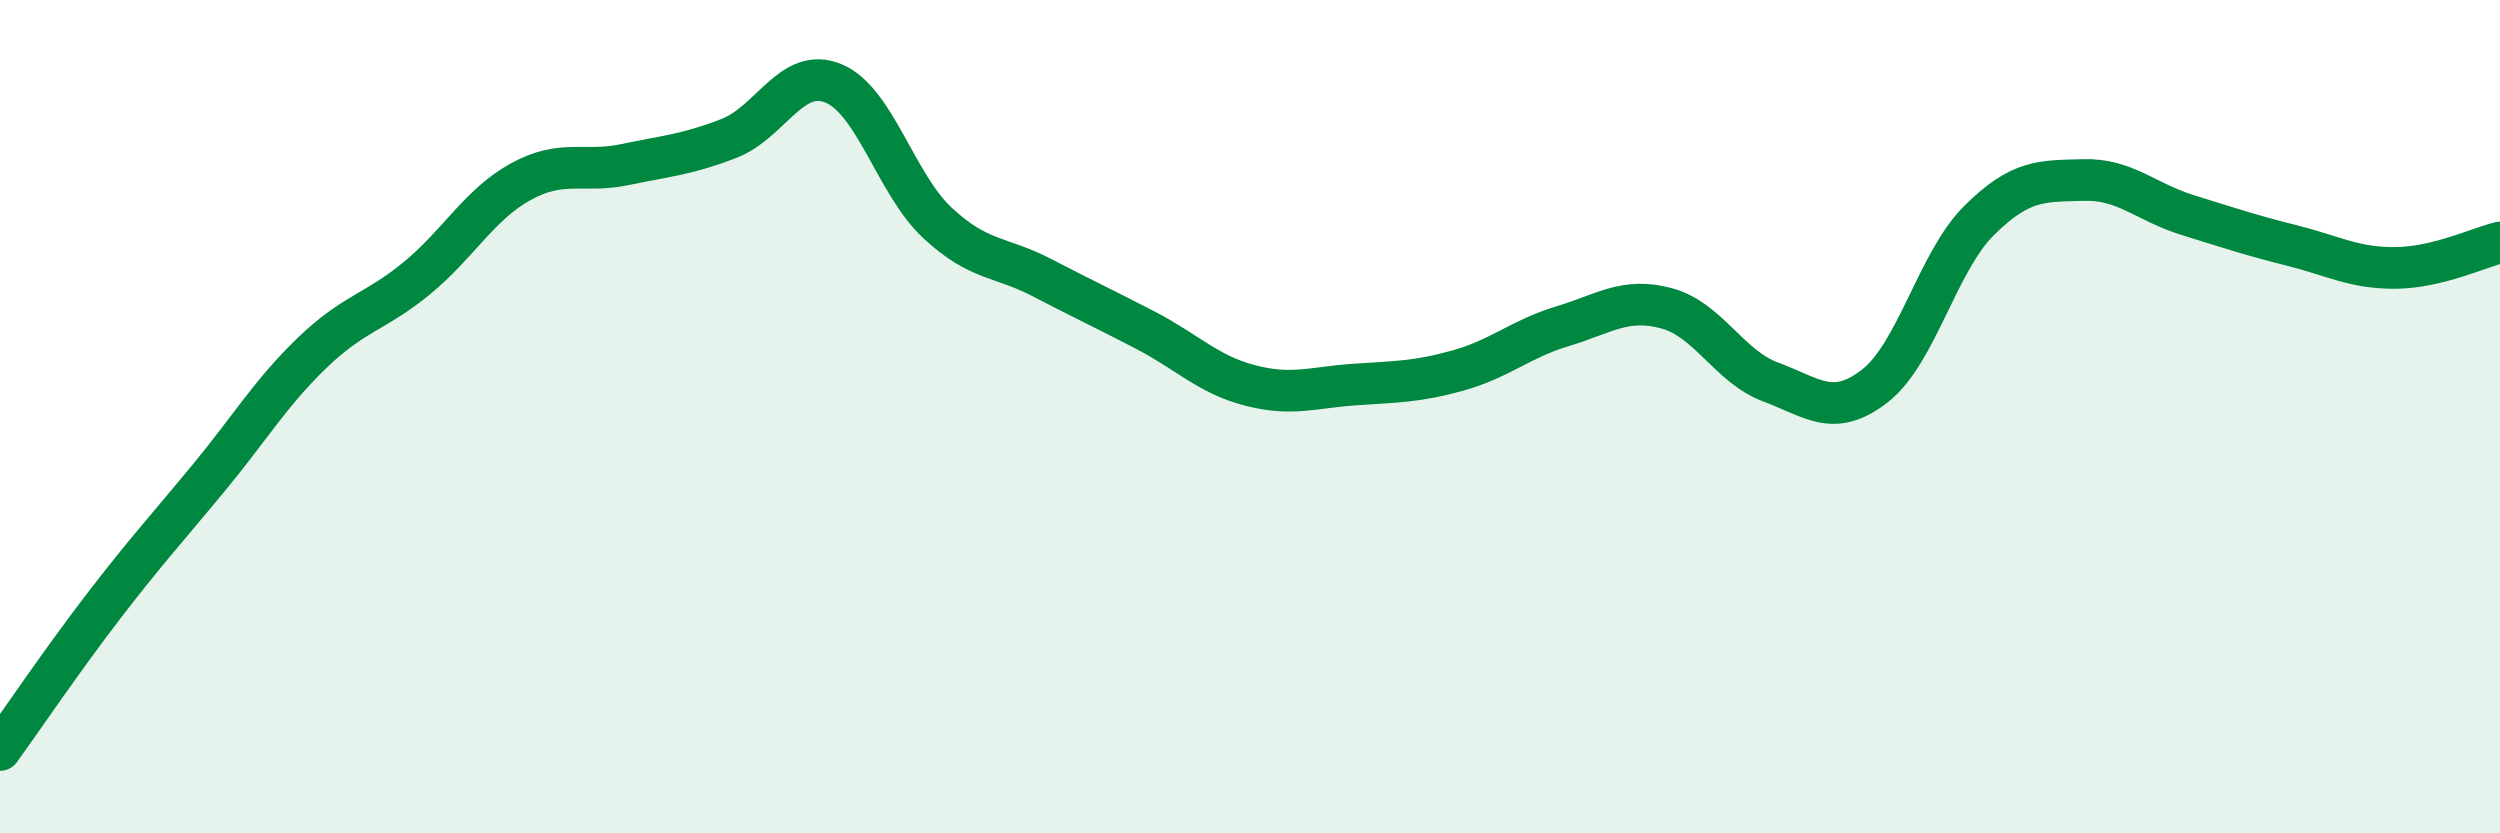
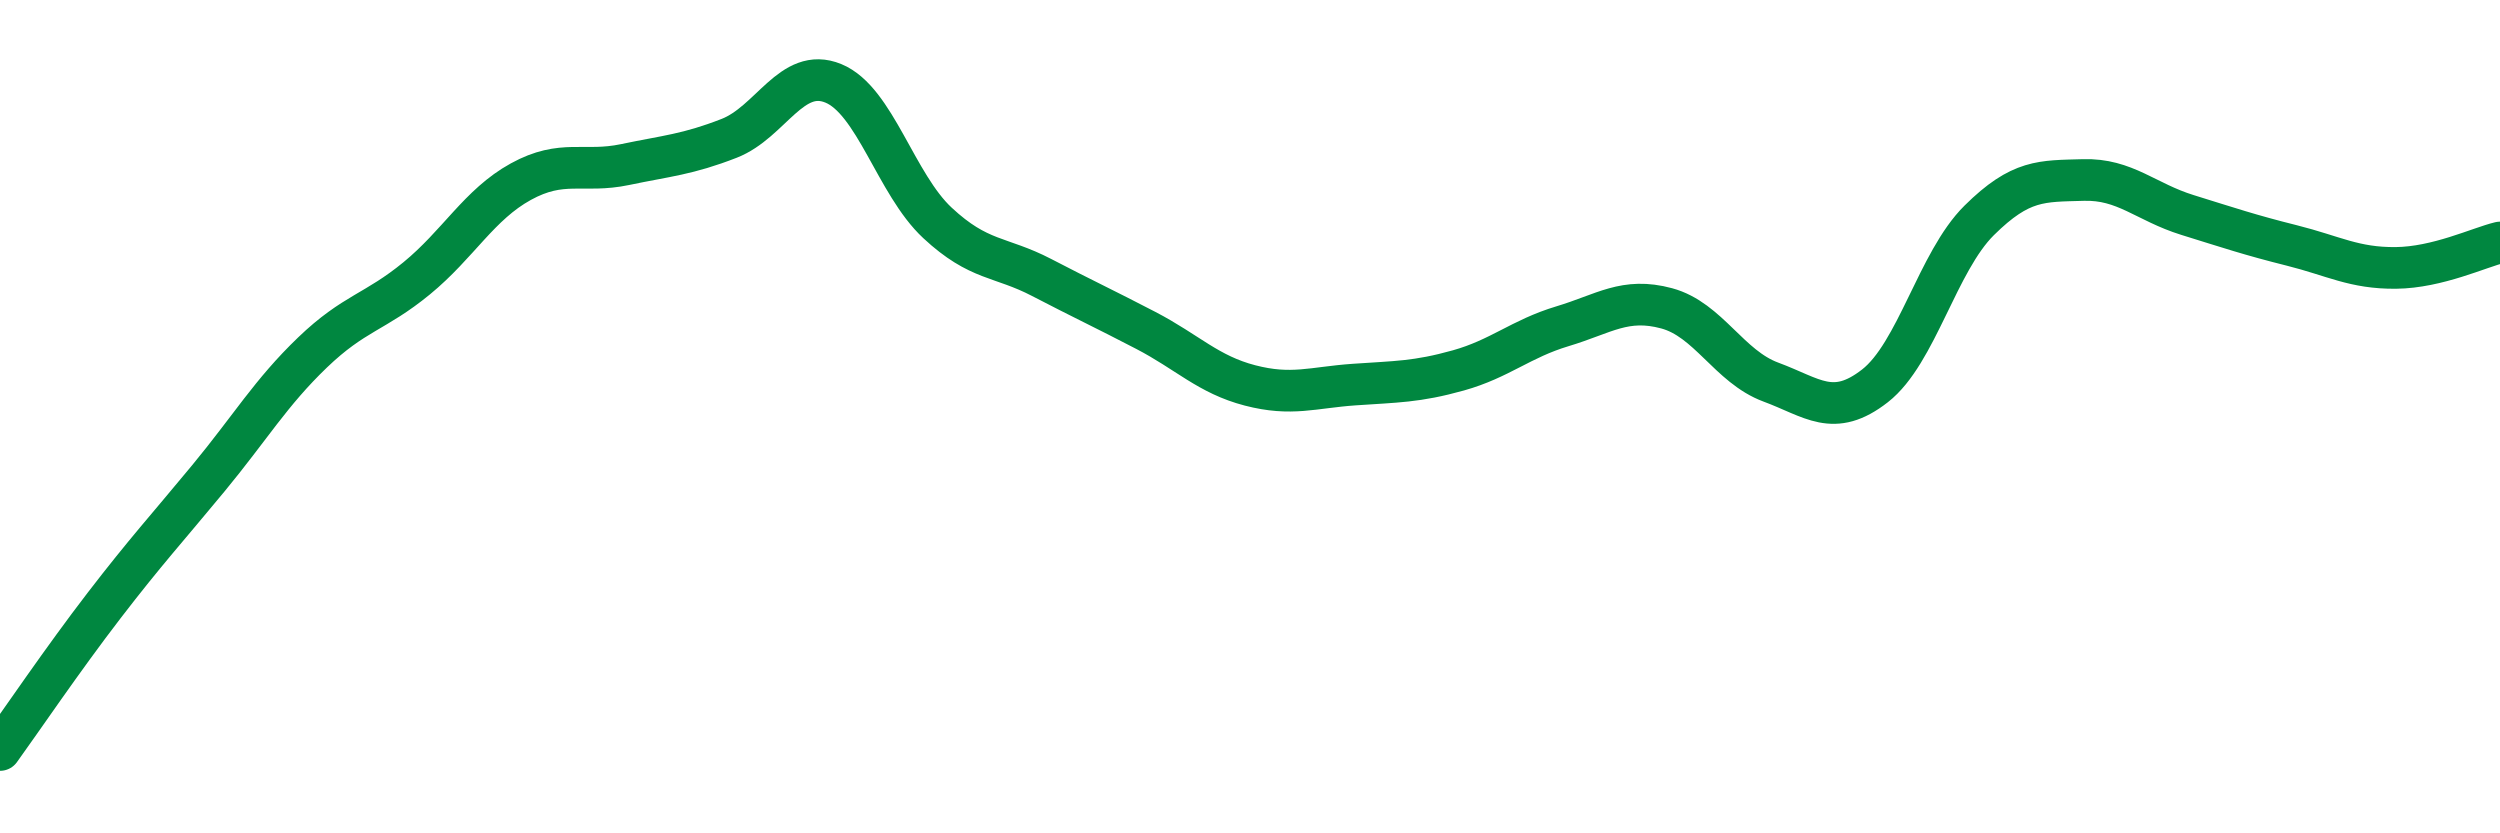
<svg xmlns="http://www.w3.org/2000/svg" width="60" height="20" viewBox="0 0 60 20">
-   <path d="M 0,18 C 0.5,17.31 1.5,15.83 2.5,14.53 C 3.5,13.23 4,12.69 5,11.48 C 6,10.27 6.5,9.42 7.5,8.46 C 8.5,7.5 9,7.5 10,6.68 C 11,5.86 11.5,4.91 12.5,4.36 C 13.5,3.81 14,4.16 15,3.95 C 16,3.74 16.5,3.71 17.5,3.32 C 18.5,2.93 19,1.59 20,2 C 21,2.41 21.5,4.42 22.5,5.35 C 23.5,6.28 24,6.14 25,6.66 C 26,7.18 26.5,7.41 27.5,7.93 C 28.5,8.45 29,8.99 30,9.25 C 31,9.51 31.5,9.3 32.5,9.23 C 33.5,9.16 34,9.17 35,8.89 C 36,8.61 36.5,8.13 37.5,7.83 C 38.5,7.53 39,7.13 40,7.4 C 41,7.67 41.5,8.8 42.5,9.17 C 43.5,9.54 44,10.04 45,9.26 C 46,8.48 46.5,6.28 47.5,5.29 C 48.5,4.3 49,4.35 50,4.32 C 51,4.29 51.5,4.85 52.5,5.16 C 53.5,5.47 54,5.64 55,5.89 C 56,6.14 56.5,6.44 57.5,6.43 C 58.5,6.42 59.5,5.94 60,5.82L60 20L0 20Z" fill="#008740" opacity="0.1" stroke-linecap="round" stroke-linejoin="round" />
  <path d="M 0,18 C 0.5,17.31 1.5,15.83 2.5,14.53 C 3.5,13.23 4,12.69 5,11.48 C 6,10.27 6.5,9.42 7.5,8.46 C 8.5,7.5 9,7.5 10,6.68 C 11,5.86 11.5,4.91 12.5,4.36 C 13.5,3.81 14,4.16 15,3.95 C 16,3.74 16.5,3.71 17.5,3.32 C 18.5,2.93 19,1.59 20,2 C 21,2.41 21.5,4.42 22.5,5.35 C 23.5,6.28 24,6.14 25,6.66 C 26,7.18 26.5,7.41 27.5,7.93 C 28.5,8.45 29,8.99 30,9.25 C 31,9.51 31.5,9.3 32.5,9.23 C 33.5,9.16 34,9.17 35,8.89 C 36,8.61 36.5,8.13 37.5,7.83 C 38.5,7.53 39,7.13 40,7.4 C 41,7.67 41.5,8.8 42.5,9.17 C 43.5,9.54 44,10.04 45,9.26 C 46,8.48 46.5,6.28 47.5,5.29 C 48.5,4.3 49,4.35 50,4.32 C 51,4.29 51.5,4.85 52.5,5.16 C 53.5,5.47 54,5.64 55,5.89 C 56,6.14 56.5,6.44 57.5,6.43 C 58.5,6.42 59.5,5.94 60,5.82" stroke="#008740" stroke-width="1" fill="none" stroke-linecap="round" stroke-linejoin="round" />
</svg>